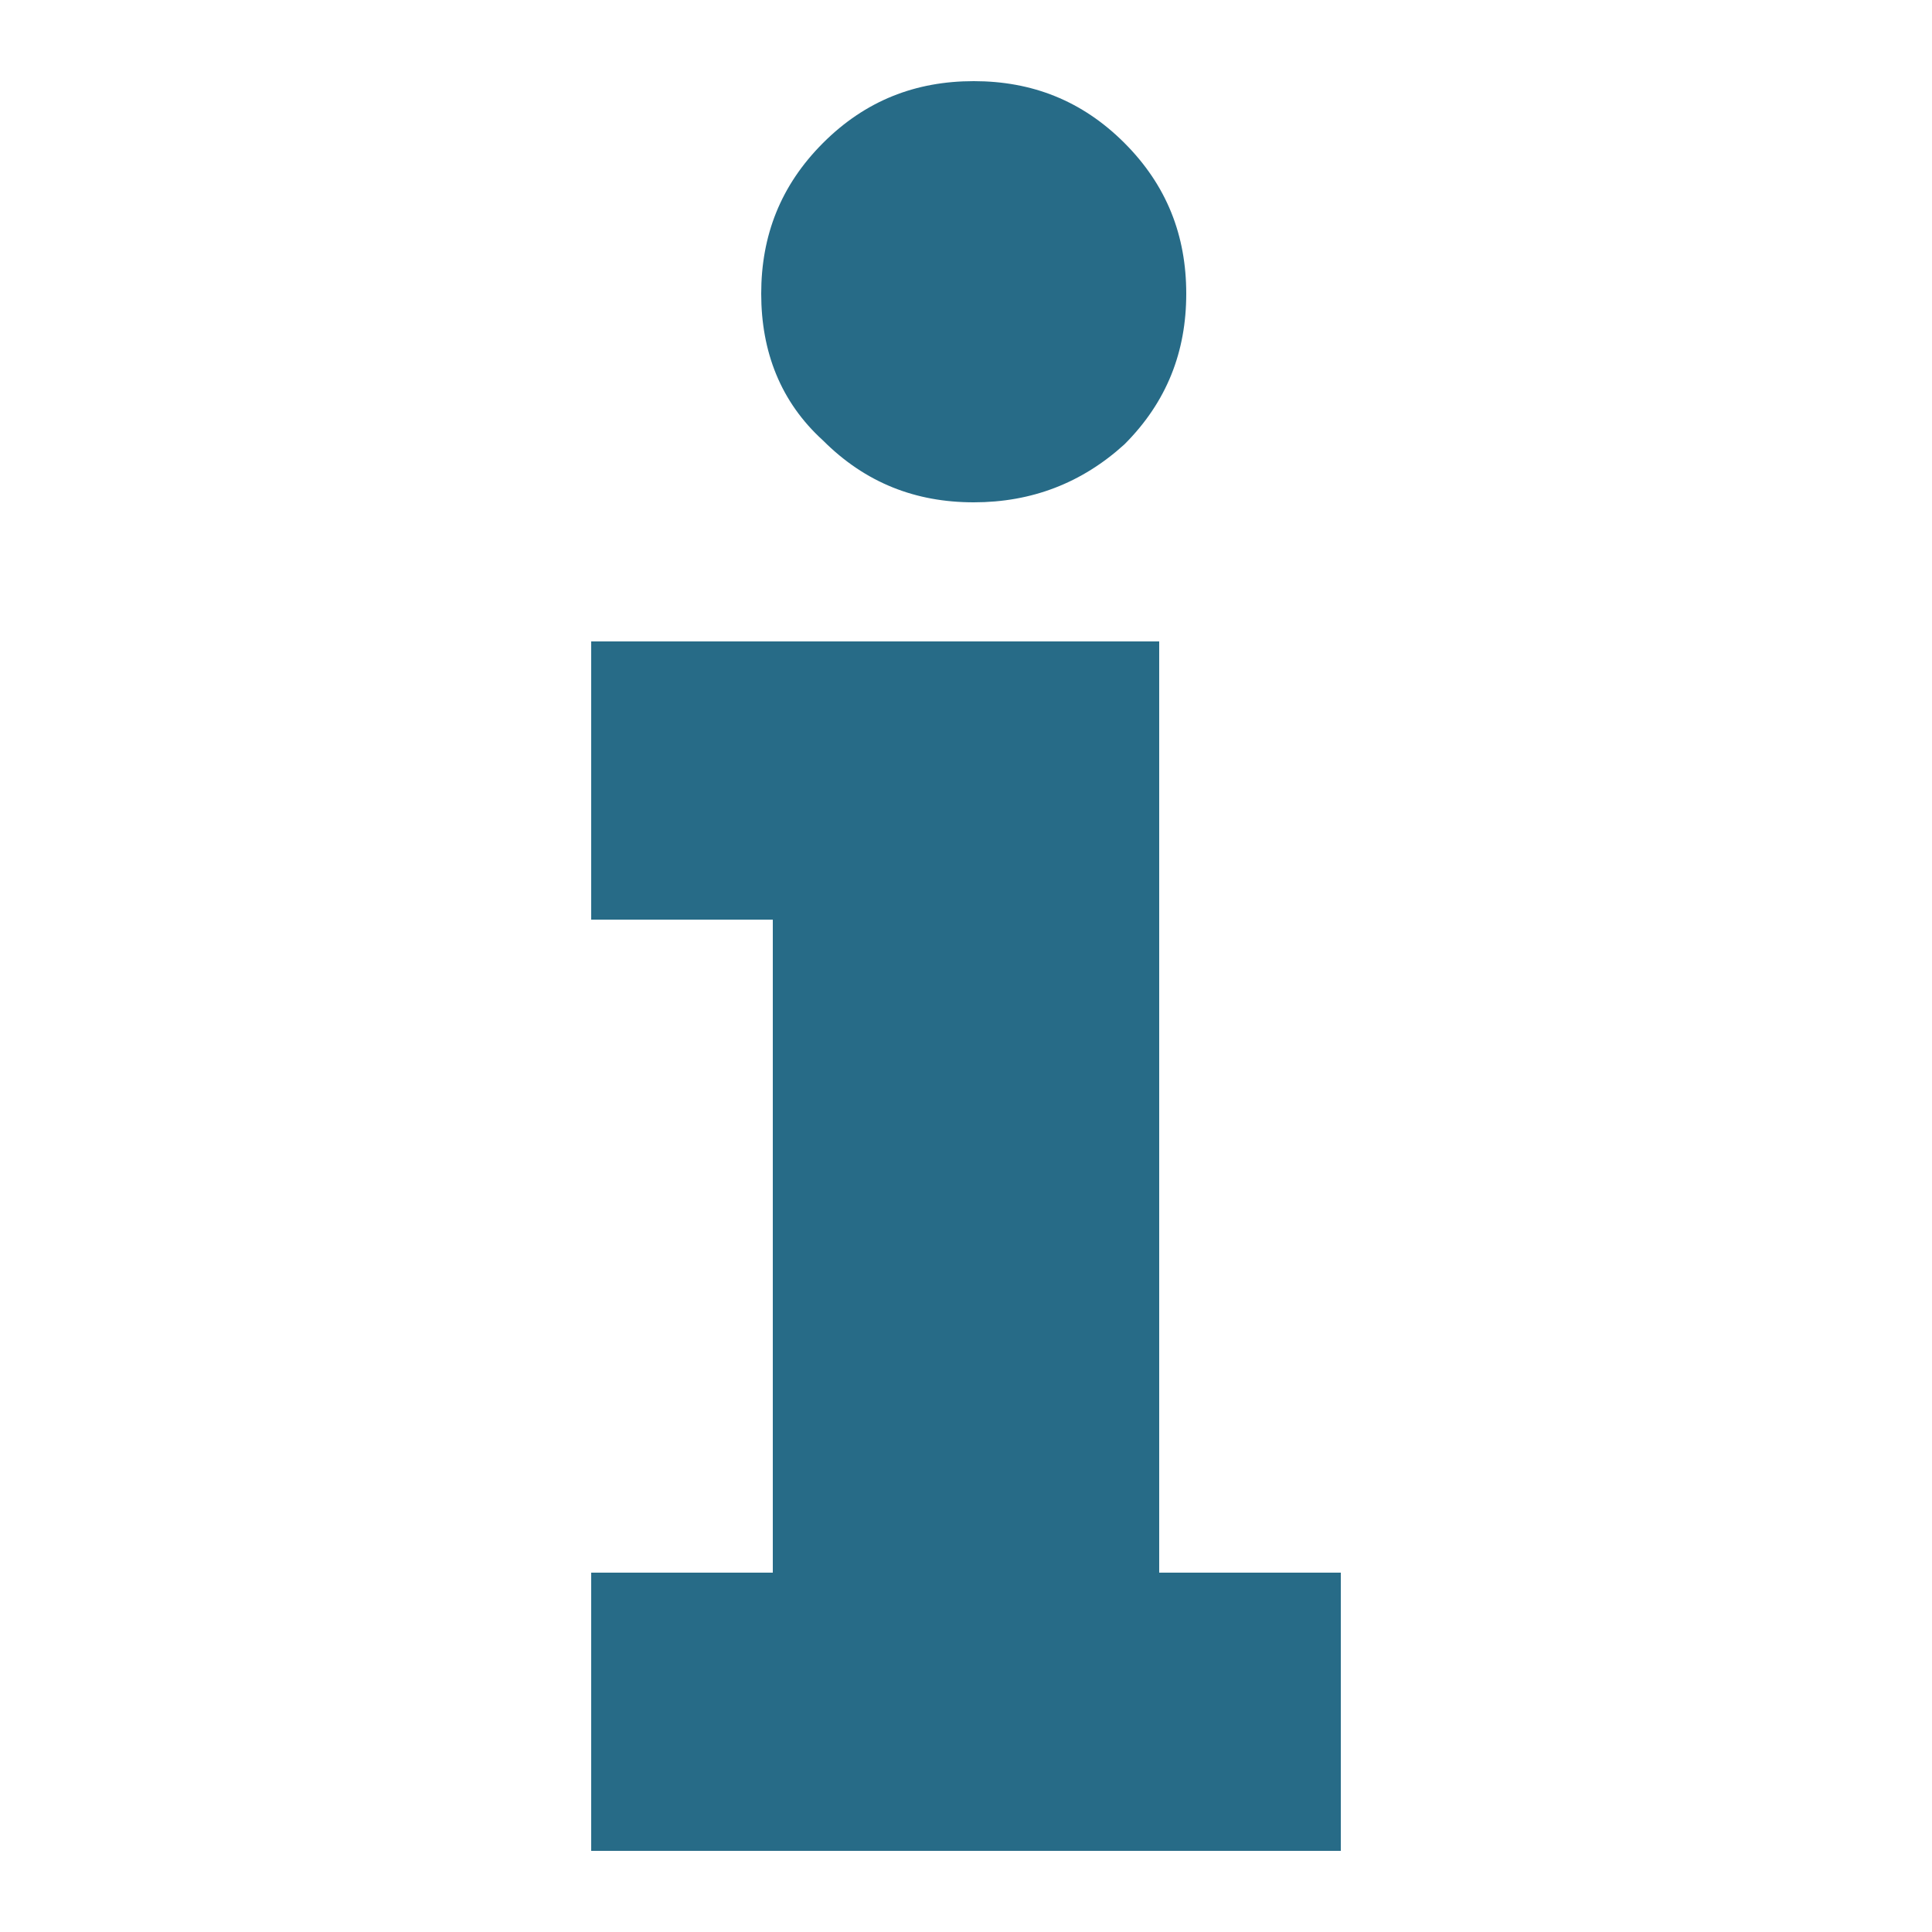
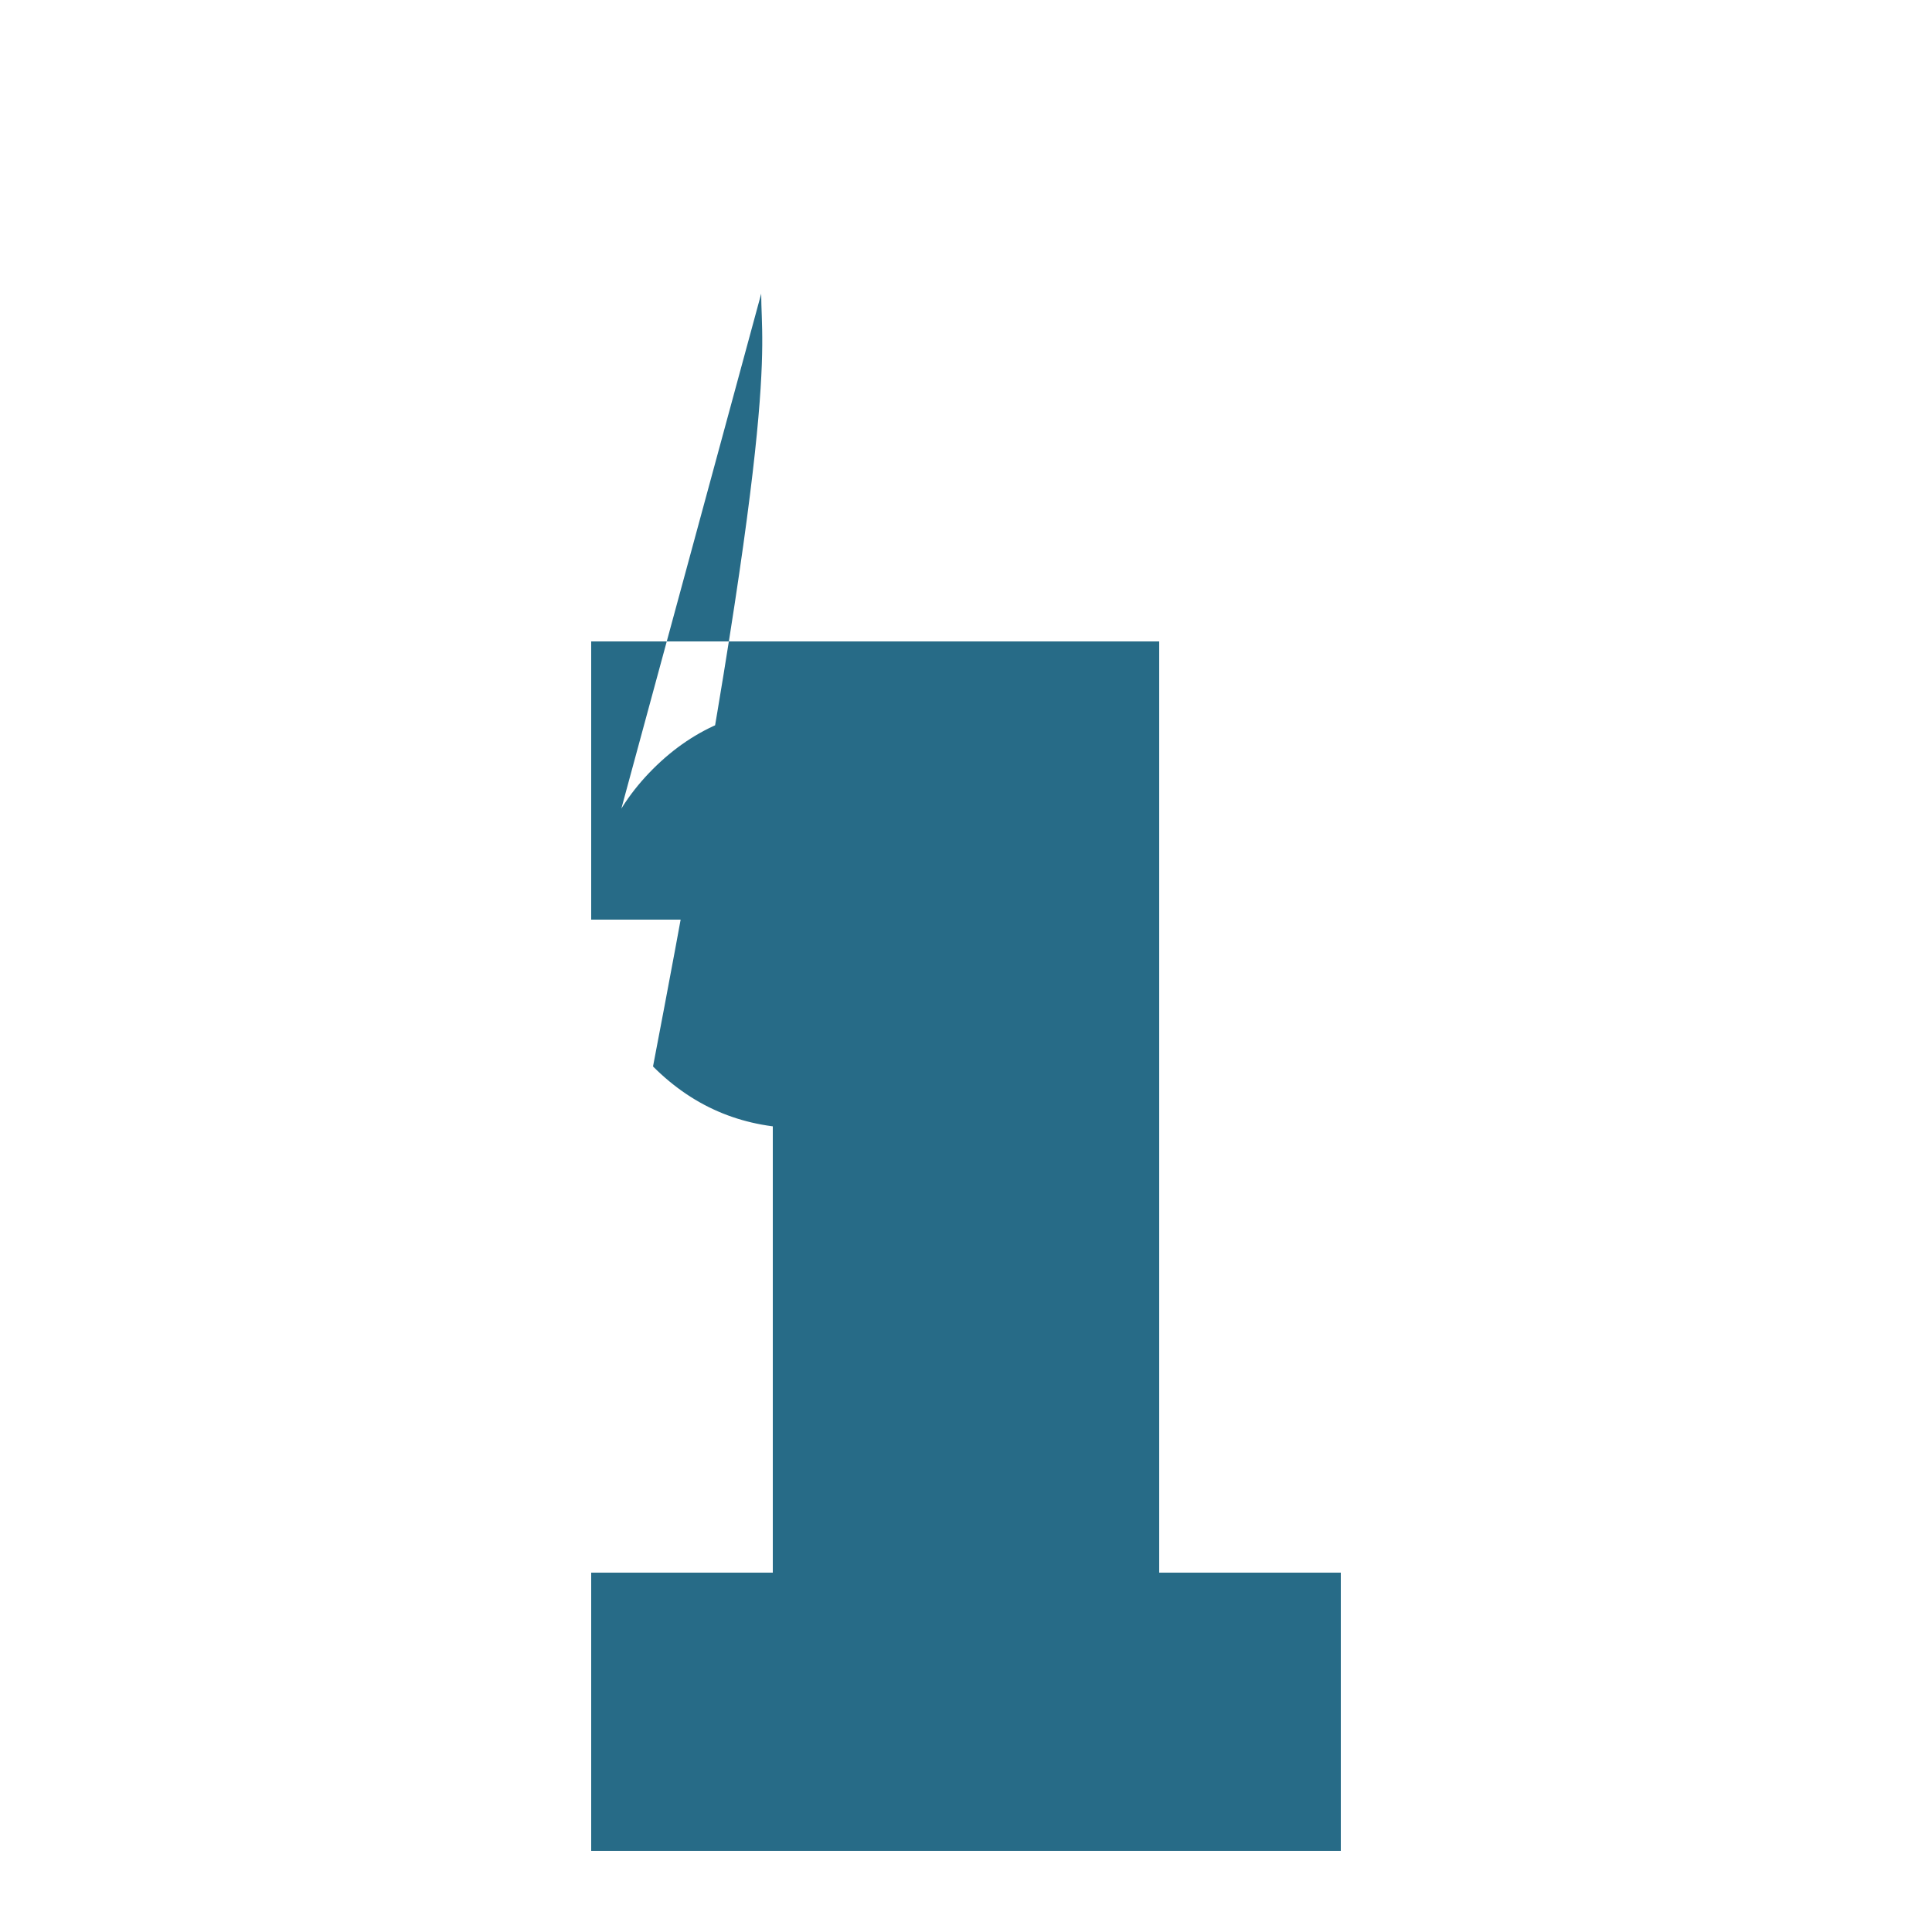
<svg xmlns="http://www.w3.org/2000/svg" version="1.1" id="Layer_1" x="0px" y="0px" viewBox="0 0 50 50" style="enable-background:new 0 0 50 50;" xml:space="preserve">
  <style type="text/css">
	.st0{fill:#276B87;}
</style>
  <g>
-     <path class="st0" d="M15.3,23.8v-7.2H30v24.1h4.7v7.2H15.3v-7.2H20V23.8H15.3z M19.7,7.6c0-1.5,0.5-2.8,1.6-3.9s2.4-1.6,3.9-1.6   s2.8,0.5,3.9,1.6s1.6,2.4,1.6,3.9s-0.5,2.8-1.6,3.9c-1.1,1-2.4,1.5-3.9,1.5s-2.8-0.5-3.9-1.6C20.2,10.4,19.7,9.1,19.7,7.6z" />
+     <path class="st0" d="M15.3,23.8v-7.2H30v24.1h4.7v7.2H15.3v-7.2H20V23.8H15.3z c0-1.5,0.5-2.8,1.6-3.9s2.4-1.6,3.9-1.6   s2.8,0.5,3.9,1.6s1.6,2.4,1.6,3.9s-0.5,2.8-1.6,3.9c-1.1,1-2.4,1.5-3.9,1.5s-2.8-0.5-3.9-1.6C20.2,10.4,19.7,9.1,19.7,7.6z" />
  </g>
</svg>